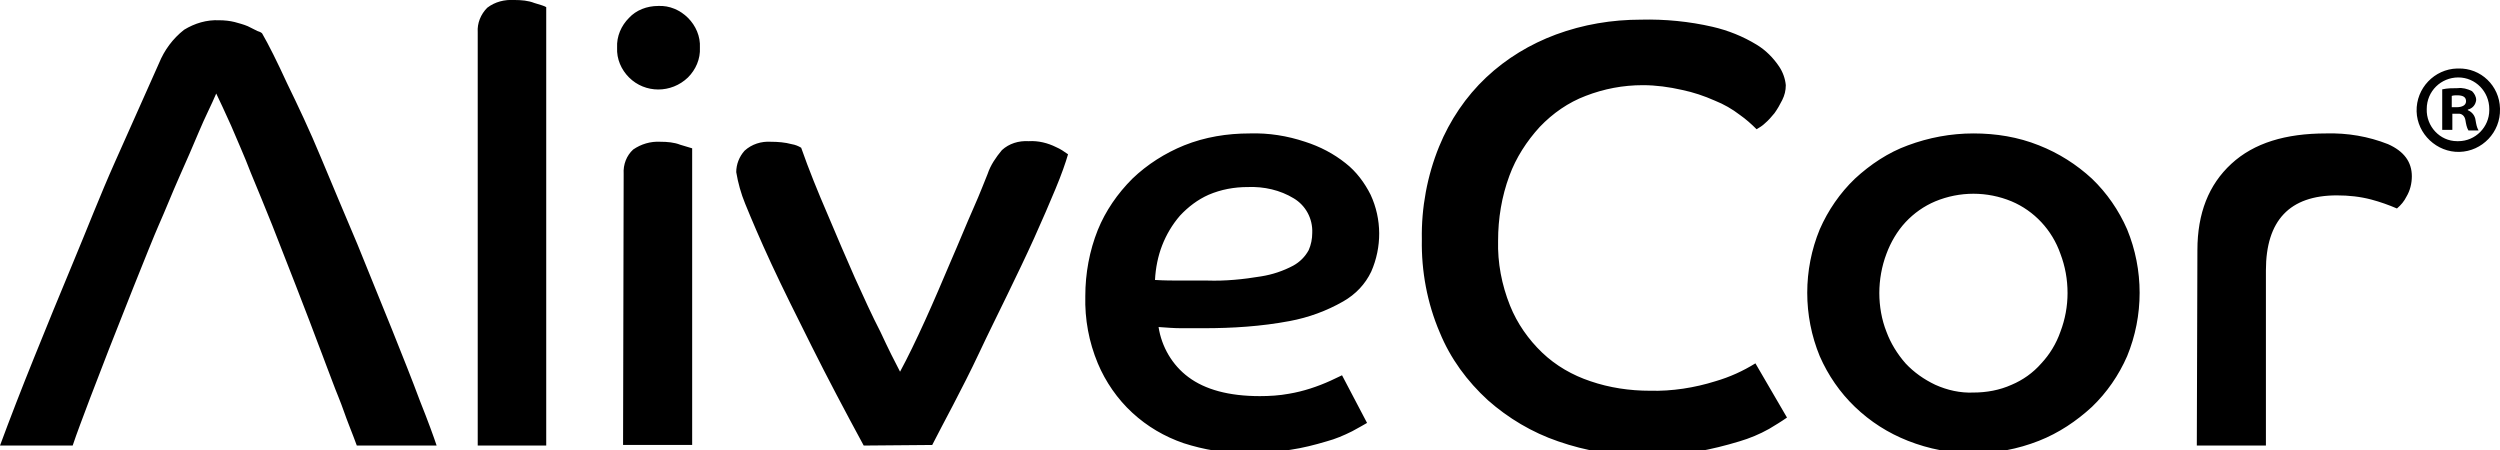
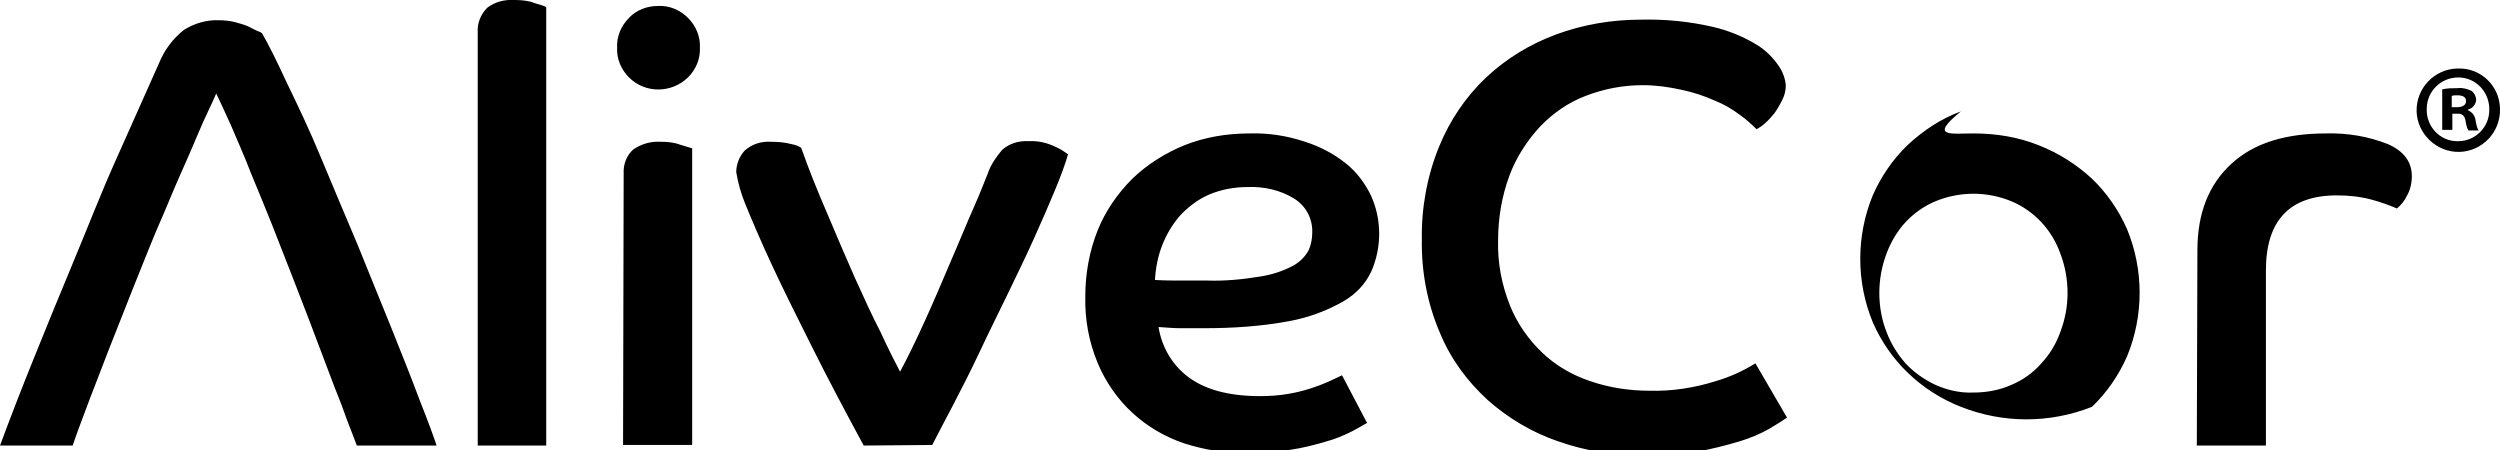
<svg xmlns="http://www.w3.org/2000/svg" version="1.1" id="Layer_1" x="0px" y="0px" viewBox="0 0 419.7 75.6" style="enable-background:new 0 0 419.7 75.6;" xml:space="preserve">
-   <path d="M70.5,67.3c-1.3-3.5-2.9-7.5-4.7-12C64,50.8,62,46,60,41c-2.1-5-4.2-9.9-6.1-14.5S50,17.7,48.2,14c-1.7-3.7-3.1-6.5-4.2-8.4  c-0.2-0.2-0.5-0.3-0.8-0.4c-0.4-0.2-1-0.5-1.6-0.8c-0.7-0.3-1.5-0.5-2.2-0.7c-0.8-0.2-1.7-0.3-2.6-0.3c-2.1-0.1-4.1,0.5-5.9,1.6  c-1.9,1.5-3.3,3.4-4.2,5.6c-2.4,5.4-4.9,11-7.4,16.6S14.6,38.5,12.3,44C10,49.5,7.8,54.9,5.7,60.1c-2.1,5.2-4,10.1-5.7,14.7h12.2  c0.7-2.1,1.7-4.7,2.9-7.9c1-2.6,2.1-5.4,3.2-8.3c1-2.6,7.1-18,8.3-20.7s2.3-5.5,3.5-8.2s2.3-5.2,3.3-7.6s2.1-4.5,2.9-6.4  c0.6,1.2,1.4,3,2.5,5.4c1,2.4,2.2,5,3.3,7.9c1.2,2.9,2.4,5.8,3.6,8.8c1.2,3,6.8,17.4,7.7,19.9c0.4,1.1,0.9,2.3,1.4,3.7  c0.7,1.8,1.3,3.5,2,5.2s1.2,3.3,1.8,4.8s1,2.6,1.3,3.4h13.4C72.8,73.3,71.9,70.8,70.5,67.3 M80.2,5.4c-0.1-1.5,0.5-3,1.6-4.1  c1.3-1,2.9-1.4,4.6-1.3c1.1,0,2.3,0.1,3.3,0.5c1,0.3,1.7,0.5,2,0.7v73.6H80.2V5.4z M110.5,1c1.9-0.1,3.7,0.7,5,2  c1.3,1.3,2.1,3.1,2,5c0.1,1.9-0.7,3.7-2,5c-2.8,2.7-7.2,2.7-9.9,0c-1.3-1.3-2.1-3.1-2-5c-0.1-1.9,0.7-3.7,2-5  C106.8,1.7,108.6,1,110.5,1 M104.7,29.2c-0.1-1.6,0.5-3.1,1.6-4.1c1.3-0.9,2.9-1.4,4.6-1.3c1.1,0,2.3,0.1,3.3,0.5  c1,0.3,1.7,0.5,2,0.6v49.8h-11.6L104.7,29.2L104.7,29.2z M145,74.8c-3.2-5.9-6.1-11.4-8.7-16.6c-2.6-5.2-4.9-9.8-6.8-13.9  c-1.9-4.1-3.3-7.4-4.4-10.1c-0.7-1.7-1.2-3.5-1.5-5.3c0-1.3,0.5-2.6,1.4-3.6c1.2-1.1,2.8-1.6,4.4-1.5c1.2,0,2.4,0.1,3.5,0.4  c0.6,0.1,1.1,0.3,1.6,0.6c1.3,3.7,2.8,7.4,4.4,11.1c1.6,3.8,3.1,7.3,4.6,10.7c1.5,3.3,2.9,6.4,4.3,9.1c1.3,2.8,2.4,5,3.3,6.7  c1.3-2.4,2.7-5.3,4.2-8.6c1.5-3.3,2.9-6.6,4.3-9.9c1.4-3.2,2.6-6.2,3.8-8.9s1.9-4.6,2.4-5.8c0.5-1.5,1.4-2.8,2.4-4  c1.2-1.1,2.8-1.6,4.5-1.5c1.6-0.1,3.2,0.3,4.6,1c0.7,0.3,1.3,0.7,2,1.2c-0.4,1.4-1.1,3.4-2.1,5.8s-2.2,5.2-3.6,8.3s-2.9,6.2-4.5,9.5  s-3.2,6.5-4.7,9.7s-3,6.1-4.4,8.8s-2.6,4.9-3.5,6.7L145,74.8L145,74.8z M229.5,71c-0.5,0.3-1.4,0.8-2.5,1.4  c-1.4,0.7-2.8,1.3-4.3,1.7c-2,0.6-4,1.1-6,1.4c-2.5,0.4-5,0.6-7.4,0.6c-3.6,0-7.2-0.6-10.6-1.7c-3.2-1.1-6.1-2.8-8.6-5.1  c-2.5-2.3-4.5-5.2-5.8-8.3c-1.5-3.6-2.2-7.4-2.1-11.3c0-3.8,0.7-7.6,2.1-11.1c1.3-3.2,3.3-6.1,5.8-8.6c2.5-2.4,5.5-4.3,8.7-5.6  c3.5-1.4,7.2-2,11-2c3.2-0.1,6.3,0.4,9.3,1.4c2.5,0.8,4.8,2,6.8,3.6c1.8,1.4,3.2,3.3,4.2,5.3c1.9,4.1,1.9,8.8,0.1,12.9  c-1,2.1-2.6,3.8-4.7,5c-2.8,1.6-5.8,2.7-9,3.3c-4.8,0.9-9.6,1.2-14.4,1.2h-3.8c-1.2,0-2.4-0.1-3.8-0.2c0.5,3.3,2.3,6.4,5,8.4  c2.8,2.1,6.8,3.2,12,3.2c1.6,0,3.3-0.1,4.9-0.4c2.4-0.4,4.8-1.2,7-2.2l1.9-0.9L229.5,71z M193.9,47c1.6,0.1,3,0.1,4.5,0.1h4.3  c3,0.1,6-0.2,9-0.7c1.9-0.3,3.7-0.9,5.4-1.8c1.1-0.6,2-1.5,2.6-2.6c0.4-0.9,0.6-1.9,0.6-2.9c0.1-2.4-1.1-4.6-3.1-5.8  c-2.3-1.4-5-2-7.7-1.9c-2.3,0-4.5,0.4-6.6,1.3c-1.8,0.8-3.4,2-4.8,3.5c-1.3,1.5-2.3,3.2-3,5C194.4,43,194,45,193.9,47 M300,70.1  c-1,0.7-2,1.3-3,1.9c-1.6,0.9-3.3,1.6-5,2.1c-2.3,0.7-4.7,1.3-7,1.7c-3.1,0.5-6.1,0.7-9.2,0.7c-4.8,0-9.6-0.8-14.2-2.4  c-4.4-1.5-8.4-3.9-11.8-6.9c-3.5-3.2-6.3-7-8.1-11.4c-2.1-4.9-3.1-10.3-3-15.6c-0.1-5.3,0.9-10.7,2.9-15.6c1.8-4.4,4.5-8.4,7.9-11.6  c3.4-3.2,7.4-5.6,11.7-7.2c4.6-1.7,9.4-2.5,14.3-2.5c4-0.1,8.1,0.3,12,1.2c2.6,0.6,5.1,1.6,7.4,3c1.5,0.9,2.8,2.2,3.8,3.7  c0.6,0.9,1,2,1.1,3.1c0,0.9-0.2,1.7-0.6,2.5c-0.4,0.8-0.8,1.5-1.3,2.2c-0.5,0.6-1,1.2-1.6,1.7c-0.4,0.4-0.9,0.7-1.4,1  c-0.9-0.9-1.8-1.7-2.8-2.4c-1.3-1-2.7-1.8-4.2-2.4c-1.8-0.8-3.6-1.4-5.5-1.8c-2.2-0.5-4.4-0.8-6.6-0.8c-3.3,0-6.5,0.6-9.6,1.8  c-2.9,1.1-5.5,2.9-7.7,5.2c-2.2,2.4-4,5.2-5.1,8.2c-1.3,3.5-1.9,7.2-1.9,10.9c-0.1,3.7,0.6,7.4,2,10.9c1.2,3,3.1,5.7,5.4,7.9  c2.3,2.2,5.1,3.8,8.1,4.8c3.2,1.1,6.6,1.6,10,1.6c3.7,0.1,7.5-0.5,11-1.6c2.4-0.7,4.6-1.7,6.7-3L300,70.1L300,70.1L300,70.1z   M331.3,22.4c3.8,0,7.5,0.6,11,2c3.3,1.3,6.3,3.2,8.9,5.6c2.5,2.4,4.5,5.3,5.9,8.5c2.8,6.8,2.8,14.5,0,21.3  c-1.4,3.2-3.4,6.1-5.9,8.5c-2.6,2.4-5.6,4.4-8.9,5.7c-7.1,2.8-14.9,2.8-22,0c-3.3-1.3-6.3-3.2-8.9-5.7c-2.5-2.4-4.5-5.3-5.9-8.5  c-2.8-6.8-2.8-14.5,0-21.3c1.4-3.2,3.4-6.1,5.9-8.5c2.6-2.4,5.6-4.4,8.9-5.6C323.8,23.1,327.5,22.4,331.3,22.4 M331.3,65.9  c2.2,0,4.4-0.4,6.4-1.3c1.9-0.8,3.6-2,5-3.6c1.4-1.5,2.5-3.3,3.2-5.3c0.8-2.1,1.2-4.3,1.2-6.5c0-2.3-0.4-4.5-1.2-6.6  c-0.7-2-1.8-3.8-3.2-5.3c-1.4-1.5-3.1-2.7-5-3.5c-4.1-1.7-8.7-1.7-12.8,0c-1.9,0.8-3.6,2-5,3.5c-1.4,1.5-2.5,3.4-3.2,5.3  c-0.8,2.1-1.2,4.4-1.2,6.6c0,2.2,0.4,4.5,1.2,6.5c0.7,1.9,1.8,3.7,3.2,5.3c1.4,1.5,3.1,2.7,5,3.6C326.9,65.5,329.1,66,331.3,65.9   M368.9,42c0-6.2,1.9-11,5.7-14.5s9.1-5.1,15.9-5.1c3.6-0.1,7.1,0.5,10.4,1.8c2.7,1.2,4,3,4,5.4c0,1.2-0.3,2.4-0.9,3.4  c-0.4,0.8-0.9,1.4-1.6,2c-1.4-0.6-2.8-1.1-4.3-1.5c-1.9-0.5-3.8-0.7-5.8-0.7c-7.9,0-11.9,4.2-11.9,12.6v29.4h-11.6L368.9,42  L368.9,42z M419.7,18.3c0.1,3.9-3,7.1-6.8,7.2s-7.1-3-7.2-6.8c-0.1-3.9,3-7.1,6.8-7.2c0.1,0,0.1,0,0.2,0c3.8-0.1,6.9,2.9,7,6.7  C419.7,18.2,419.7,18.2,419.7,18.3z M407.4,18.3c-0.1,2.9,2.2,5.4,5.1,5.4c0.1,0,0.1,0,0.2,0c2.9,0,5.2-2.4,5.2-5.2  c0-0.1,0-0.1,0-0.2c0-2.9-2.3-5.3-5.2-5.3C409.8,13,407.4,15.3,407.4,18.3L407.4,18.3z M411.6,21.8h-1.6V15c0.9-0.2,1.7-0.2,2.6-0.2  c0.8-0.1,1.6,0.1,2.4,0.5c0.4,0.4,0.7,0.9,0.7,1.5c-0.1,0.8-0.6,1.4-1.4,1.6v0.1c0.7,0.3,1.2,0.9,1.3,1.7c0.1,0.6,0.2,1.2,0.5,1.7  h-1.7c-0.3-0.5-0.4-1.1-0.5-1.7c-0.1-0.7-0.6-1.2-1.3-1.1c0,0-0.1,0-0.1,0h-0.8V21.8L411.6,21.8z M411.6,18h0.8c0.9,0,1.6-0.3,1.6-1  s-0.5-1-1.5-1c-0.3,0-0.6,0-0.9,0.1V18L411.6,18z" />
+   <path d="M70.5,67.3c-1.3-3.5-2.9-7.5-4.7-12C64,50.8,62,46,60,41c-2.1-5-4.2-9.9-6.1-14.5S50,17.7,48.2,14c-1.7-3.7-3.1-6.5-4.2-8.4  c-0.2-0.2-0.5-0.3-0.8-0.4c-0.4-0.2-1-0.5-1.6-0.8c-0.7-0.3-1.5-0.5-2.2-0.7c-0.8-0.2-1.7-0.3-2.6-0.3c-2.1-0.1-4.1,0.5-5.9,1.6  c-1.9,1.5-3.3,3.4-4.2,5.6c-2.4,5.4-4.9,11-7.4,16.6S14.6,38.5,12.3,44C10,49.5,7.8,54.9,5.7,60.1c-2.1,5.2-4,10.1-5.7,14.7h12.2  c0.7-2.1,1.7-4.7,2.9-7.9c1-2.6,2.1-5.4,3.2-8.3c1-2.6,7.1-18,8.3-20.7s2.3-5.5,3.5-8.2s2.3-5.2,3.3-7.6s2.1-4.5,2.9-6.4  c0.6,1.2,1.4,3,2.5,5.4c1,2.4,2.2,5,3.3,7.9c1.2,2.9,2.4,5.8,3.6,8.8c1.2,3,6.8,17.4,7.7,19.9c0.4,1.1,0.9,2.3,1.4,3.7  c0.7,1.8,1.3,3.5,2,5.2s1.2,3.3,1.8,4.8s1,2.6,1.3,3.4h13.4C72.8,73.3,71.9,70.8,70.5,67.3 M80.2,5.4c-0.1-1.5,0.5-3,1.6-4.1  c1.3-1,2.9-1.4,4.6-1.3c1.1,0,2.3,0.1,3.3,0.5c1,0.3,1.7,0.5,2,0.7v73.6H80.2V5.4z M110.5,1c1.9-0.1,3.7,0.7,5,2  c1.3,1.3,2.1,3.1,2,5c0.1,1.9-0.7,3.7-2,5c-2.8,2.7-7.2,2.7-9.9,0c-1.3-1.3-2.1-3.1-2-5c-0.1-1.9,0.7-3.7,2-5  C106.8,1.7,108.6,1,110.5,1 M104.7,29.2c-0.1-1.6,0.5-3.1,1.6-4.1c1.3-0.9,2.9-1.4,4.6-1.3c1.1,0,2.3,0.1,3.3,0.5  c1,0.3,1.7,0.5,2,0.6v49.8h-11.6L104.7,29.2L104.7,29.2z M145,74.8c-3.2-5.9-6.1-11.4-8.7-16.6c-2.6-5.2-4.9-9.8-6.8-13.9  c-1.9-4.1-3.3-7.4-4.4-10.1c-0.7-1.7-1.2-3.5-1.5-5.3c0-1.3,0.5-2.6,1.4-3.6c1.2-1.1,2.8-1.6,4.4-1.5c1.2,0,2.4,0.1,3.5,0.4  c0.6,0.1,1.1,0.3,1.6,0.6c1.3,3.7,2.8,7.4,4.4,11.1c1.6,3.8,3.1,7.3,4.6,10.7c1.5,3.3,2.9,6.4,4.3,9.1c1.3,2.8,2.4,5,3.3,6.7  c1.3-2.4,2.7-5.3,4.2-8.6c1.5-3.3,2.9-6.6,4.3-9.9c1.4-3.2,2.6-6.2,3.8-8.9s1.9-4.6,2.4-5.8c0.5-1.5,1.4-2.8,2.4-4  c1.2-1.1,2.8-1.6,4.5-1.5c1.6-0.1,3.2,0.3,4.6,1c0.7,0.3,1.3,0.7,2,1.2c-0.4,1.4-1.1,3.4-2.1,5.8s-2.2,5.2-3.6,8.3s-2.9,6.2-4.5,9.5  s-3.2,6.5-4.7,9.7s-3,6.1-4.4,8.8s-2.6,4.9-3.5,6.7L145,74.8L145,74.8z M229.5,71c-0.5,0.3-1.4,0.8-2.5,1.4  c-1.4,0.7-2.8,1.3-4.3,1.7c-2,0.6-4,1.1-6,1.4c-2.5,0.4-5,0.6-7.4,0.6c-3.6,0-7.2-0.6-10.6-1.7c-3.2-1.1-6.1-2.8-8.6-5.1  c-2.5-2.3-4.5-5.2-5.8-8.3c-1.5-3.6-2.2-7.4-2.1-11.3c0-3.8,0.7-7.6,2.1-11.1c1.3-3.2,3.3-6.1,5.8-8.6c2.5-2.4,5.5-4.3,8.7-5.6  c3.5-1.4,7.2-2,11-2c3.2-0.1,6.3,0.4,9.3,1.4c2.5,0.8,4.8,2,6.8,3.6c1.8,1.4,3.2,3.3,4.2,5.3c1.9,4.1,1.9,8.8,0.1,12.9  c-1,2.1-2.6,3.8-4.7,5c-2.8,1.6-5.8,2.7-9,3.3c-4.8,0.9-9.6,1.2-14.4,1.2h-3.8c-1.2,0-2.4-0.1-3.8-0.2c0.5,3.3,2.3,6.4,5,8.4  c2.8,2.1,6.8,3.2,12,3.2c1.6,0,3.3-0.1,4.9-0.4c2.4-0.4,4.8-1.2,7-2.2l1.9-0.9L229.5,71z M193.9,47c1.6,0.1,3,0.1,4.5,0.1h4.3  c3,0.1,6-0.2,9-0.7c1.9-0.3,3.7-0.9,5.4-1.8c1.1-0.6,2-1.5,2.6-2.6c0.4-0.9,0.6-1.9,0.6-2.9c0.1-2.4-1.1-4.6-3.1-5.8  c-2.3-1.4-5-2-7.7-1.9c-2.3,0-4.5,0.4-6.6,1.3c-1.8,0.8-3.4,2-4.8,3.5c-1.3,1.5-2.3,3.2-3,5C194.4,43,194,45,193.9,47 M300,70.1  c-1,0.7-2,1.3-3,1.9c-1.6,0.9-3.3,1.6-5,2.1c-2.3,0.7-4.7,1.3-7,1.7c-3.1,0.5-6.1,0.7-9.2,0.7c-4.8,0-9.6-0.8-14.2-2.4  c-4.4-1.5-8.4-3.9-11.8-6.9c-3.5-3.2-6.3-7-8.1-11.4c-2.1-4.9-3.1-10.3-3-15.6c-0.1-5.3,0.9-10.7,2.9-15.6c1.8-4.4,4.5-8.4,7.9-11.6  c3.4-3.2,7.4-5.6,11.7-7.2c4.6-1.7,9.4-2.5,14.3-2.5c4-0.1,8.1,0.3,12,1.2c2.6,0.6,5.1,1.6,7.4,3c1.5,0.9,2.8,2.2,3.8,3.7  c0.6,0.9,1,2,1.1,3.1c0,0.9-0.2,1.7-0.6,2.5c-0.4,0.8-0.8,1.5-1.3,2.2c-0.5,0.6-1,1.2-1.6,1.7c-0.4,0.4-0.9,0.7-1.4,1  c-0.9-0.9-1.8-1.7-2.8-2.4c-1.3-1-2.7-1.8-4.2-2.4c-1.8-0.8-3.6-1.4-5.5-1.8c-2.2-0.5-4.4-0.8-6.6-0.8c-3.3,0-6.5,0.6-9.6,1.8  c-2.9,1.1-5.5,2.9-7.7,5.2c-2.2,2.4-4,5.2-5.1,8.2c-1.3,3.5-1.9,7.2-1.9,10.9c-0.1,3.7,0.6,7.4,2,10.9c1.2,3,3.1,5.7,5.4,7.9  c2.3,2.2,5.1,3.8,8.1,4.8c3.2,1.1,6.6,1.6,10,1.6c3.7,0.1,7.5-0.5,11-1.6c2.4-0.7,4.6-1.7,6.7-3L300,70.1L300,70.1L300,70.1z   M331.3,22.4c3.8,0,7.5,0.6,11,2c3.3,1.3,6.3,3.2,8.9,5.6c2.5,2.4,4.5,5.3,5.9,8.5c2.8,6.8,2.8,14.5,0,21.3  c-1.4,3.2-3.4,6.1-5.9,8.5c-7.1,2.8-14.9,2.8-22,0c-3.3-1.3-6.3-3.2-8.9-5.7c-2.5-2.4-4.5-5.3-5.9-8.5  c-2.8-6.8-2.8-14.5,0-21.3c1.4-3.2,3.4-6.1,5.9-8.5c2.6-2.4,5.6-4.4,8.9-5.6C323.8,23.1,327.5,22.4,331.3,22.4 M331.3,65.9  c2.2,0,4.4-0.4,6.4-1.3c1.9-0.8,3.6-2,5-3.6c1.4-1.5,2.5-3.3,3.2-5.3c0.8-2.1,1.2-4.3,1.2-6.5c0-2.3-0.4-4.5-1.2-6.6  c-0.7-2-1.8-3.8-3.2-5.3c-1.4-1.5-3.1-2.7-5-3.5c-4.1-1.7-8.7-1.7-12.8,0c-1.9,0.8-3.6,2-5,3.5c-1.4,1.5-2.5,3.4-3.2,5.3  c-0.8,2.1-1.2,4.4-1.2,6.6c0,2.2,0.4,4.5,1.2,6.5c0.7,1.9,1.8,3.7,3.2,5.3c1.4,1.5,3.1,2.7,5,3.6C326.9,65.5,329.1,66,331.3,65.9   M368.9,42c0-6.2,1.9-11,5.7-14.5s9.1-5.1,15.9-5.1c3.6-0.1,7.1,0.5,10.4,1.8c2.7,1.2,4,3,4,5.4c0,1.2-0.3,2.4-0.9,3.4  c-0.4,0.8-0.9,1.4-1.6,2c-1.4-0.6-2.8-1.1-4.3-1.5c-1.9-0.5-3.8-0.7-5.8-0.7c-7.9,0-11.9,4.2-11.9,12.6v29.4h-11.6L368.9,42  L368.9,42z M419.7,18.3c0.1,3.9-3,7.1-6.8,7.2s-7.1-3-7.2-6.8c-0.1-3.9,3-7.1,6.8-7.2c0.1,0,0.1,0,0.2,0c3.8-0.1,6.9,2.9,7,6.7  C419.7,18.2,419.7,18.2,419.7,18.3z M407.4,18.3c-0.1,2.9,2.2,5.4,5.1,5.4c0.1,0,0.1,0,0.2,0c2.9,0,5.2-2.4,5.2-5.2  c0-0.1,0-0.1,0-0.2c0-2.9-2.3-5.3-5.2-5.3C409.8,13,407.4,15.3,407.4,18.3L407.4,18.3z M411.6,21.8h-1.6V15c0.9-0.2,1.7-0.2,2.6-0.2  c0.8-0.1,1.6,0.1,2.4,0.5c0.4,0.4,0.7,0.9,0.7,1.5c-0.1,0.8-0.6,1.4-1.4,1.6v0.1c0.7,0.3,1.2,0.9,1.3,1.7c0.1,0.6,0.2,1.2,0.5,1.7  h-1.7c-0.3-0.5-0.4-1.1-0.5-1.7c-0.1-0.7-0.6-1.2-1.3-1.1c0,0-0.1,0-0.1,0h-0.8V21.8L411.6,21.8z M411.6,18h0.8c0.9,0,1.6-0.3,1.6-1  s-0.5-1-1.5-1c-0.3,0-0.6,0-0.9,0.1V18L411.6,18z" />
</svg>